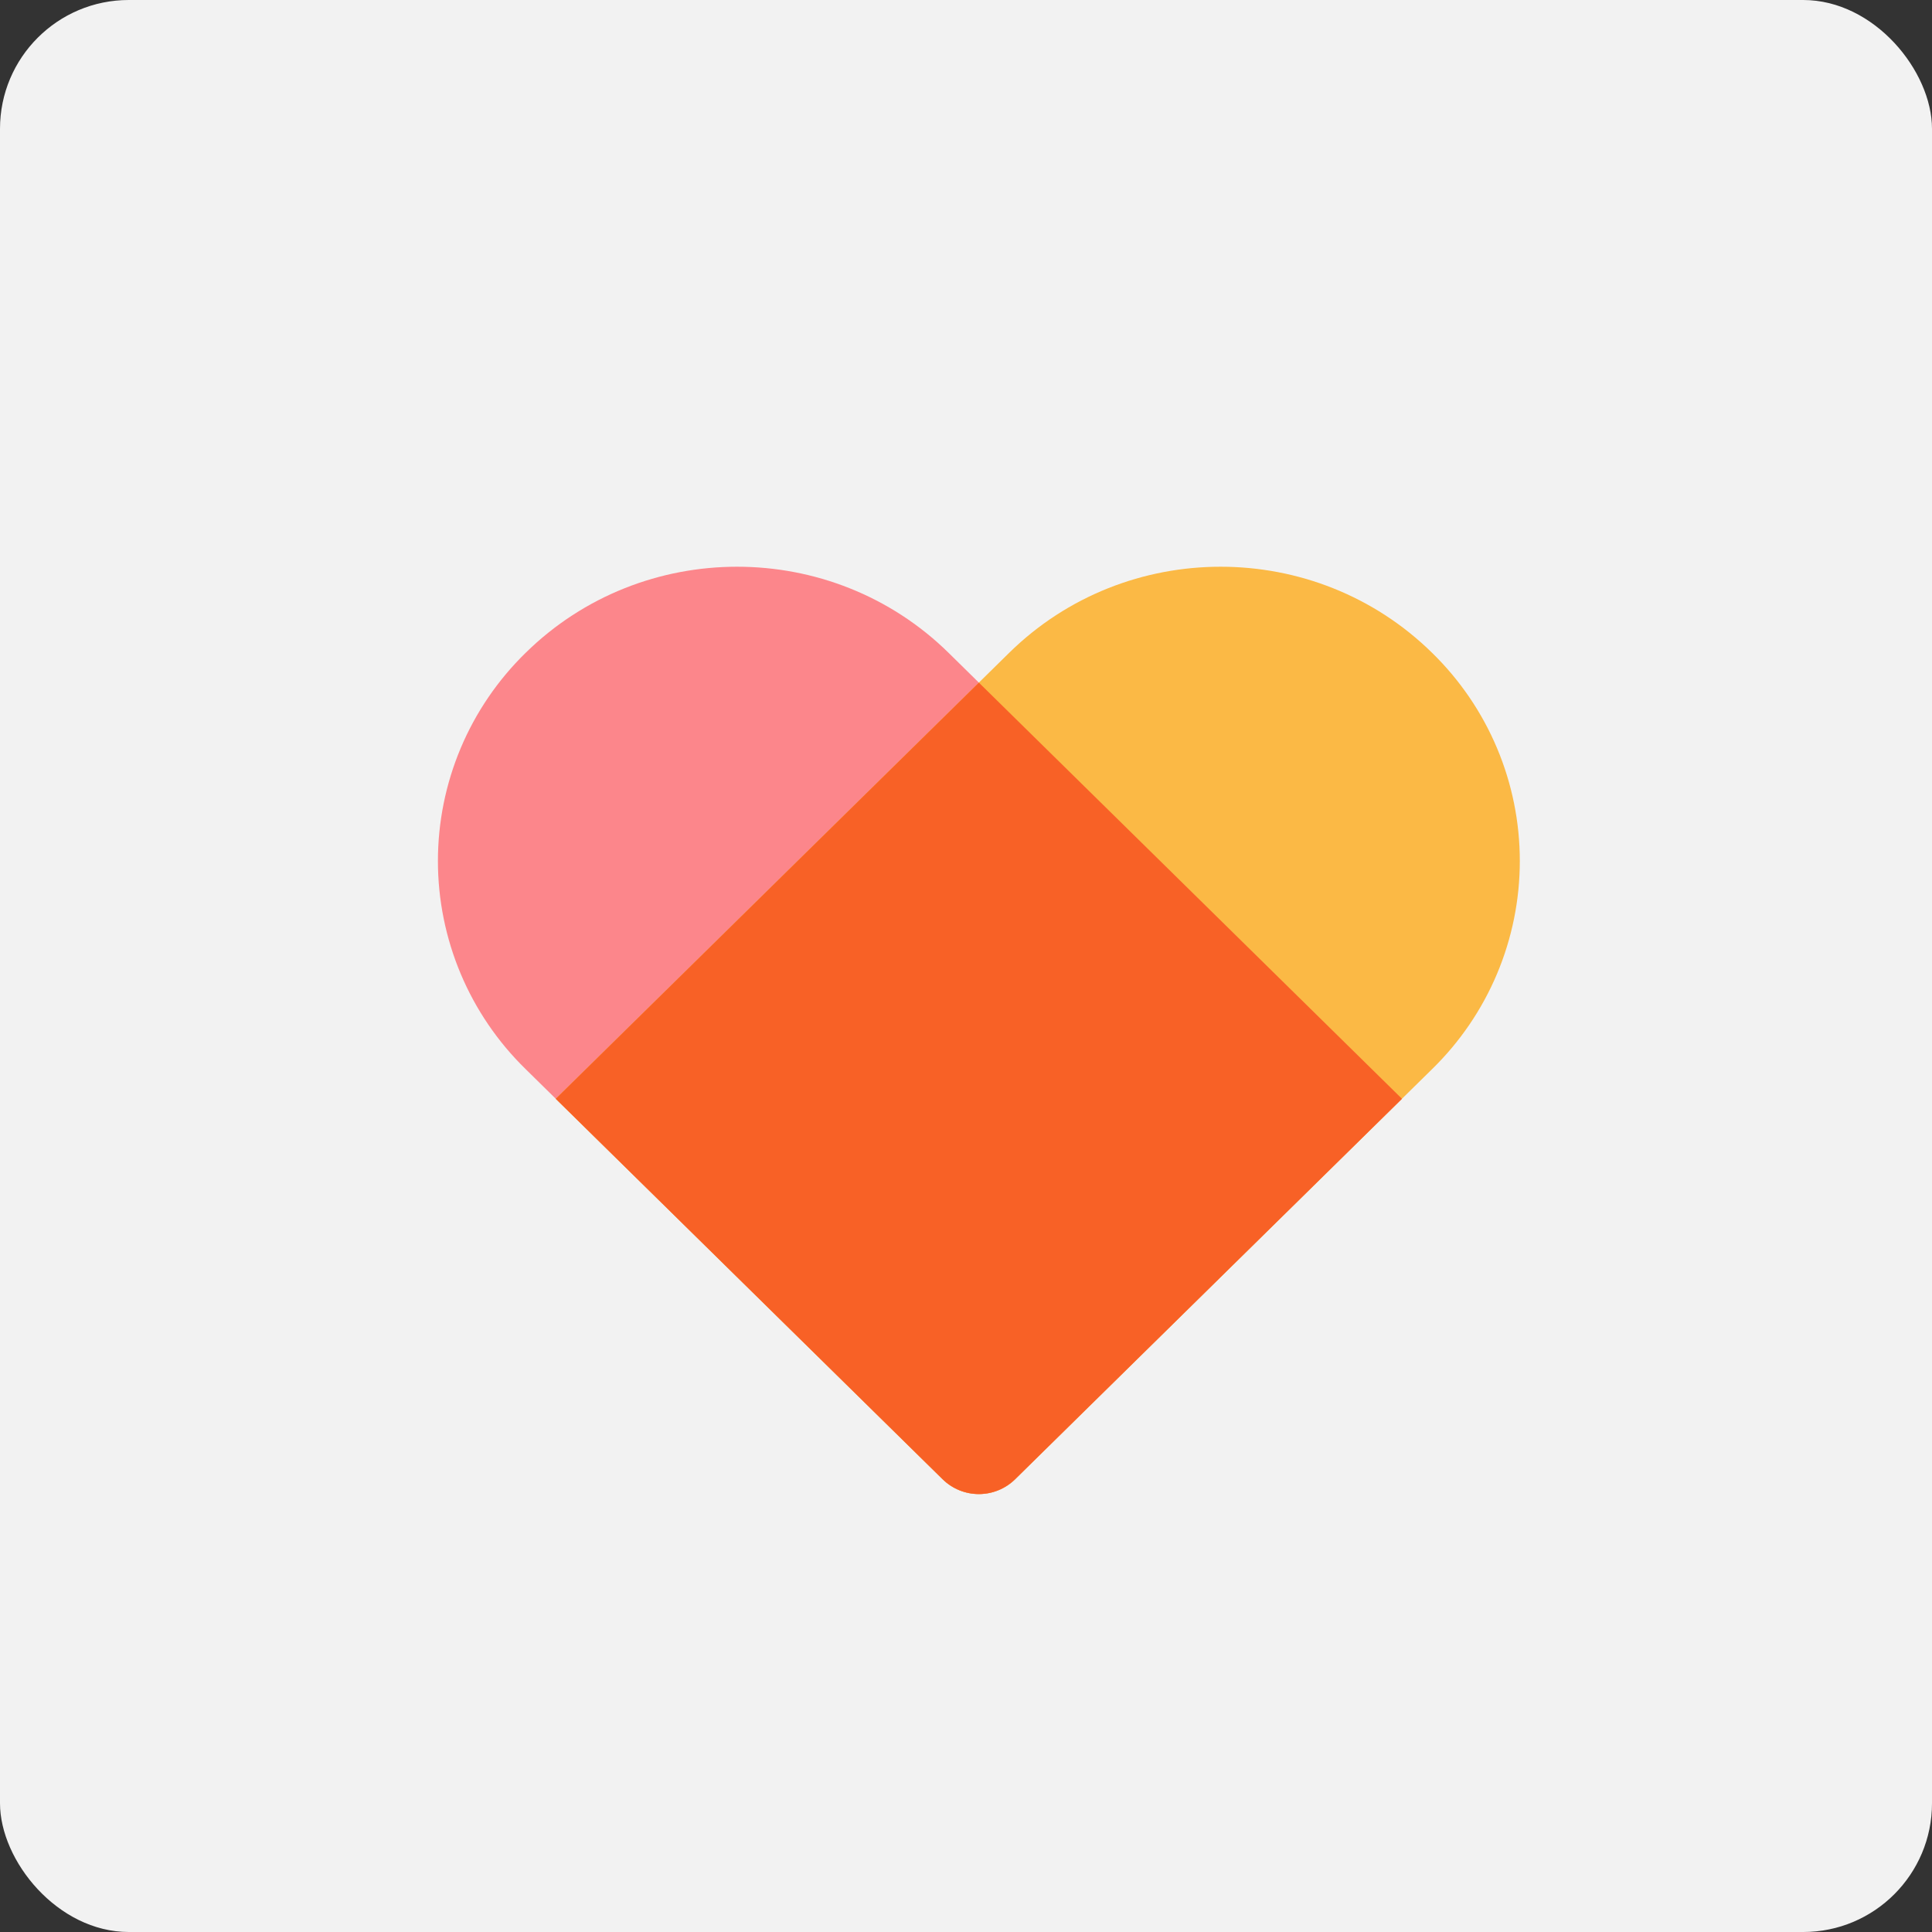
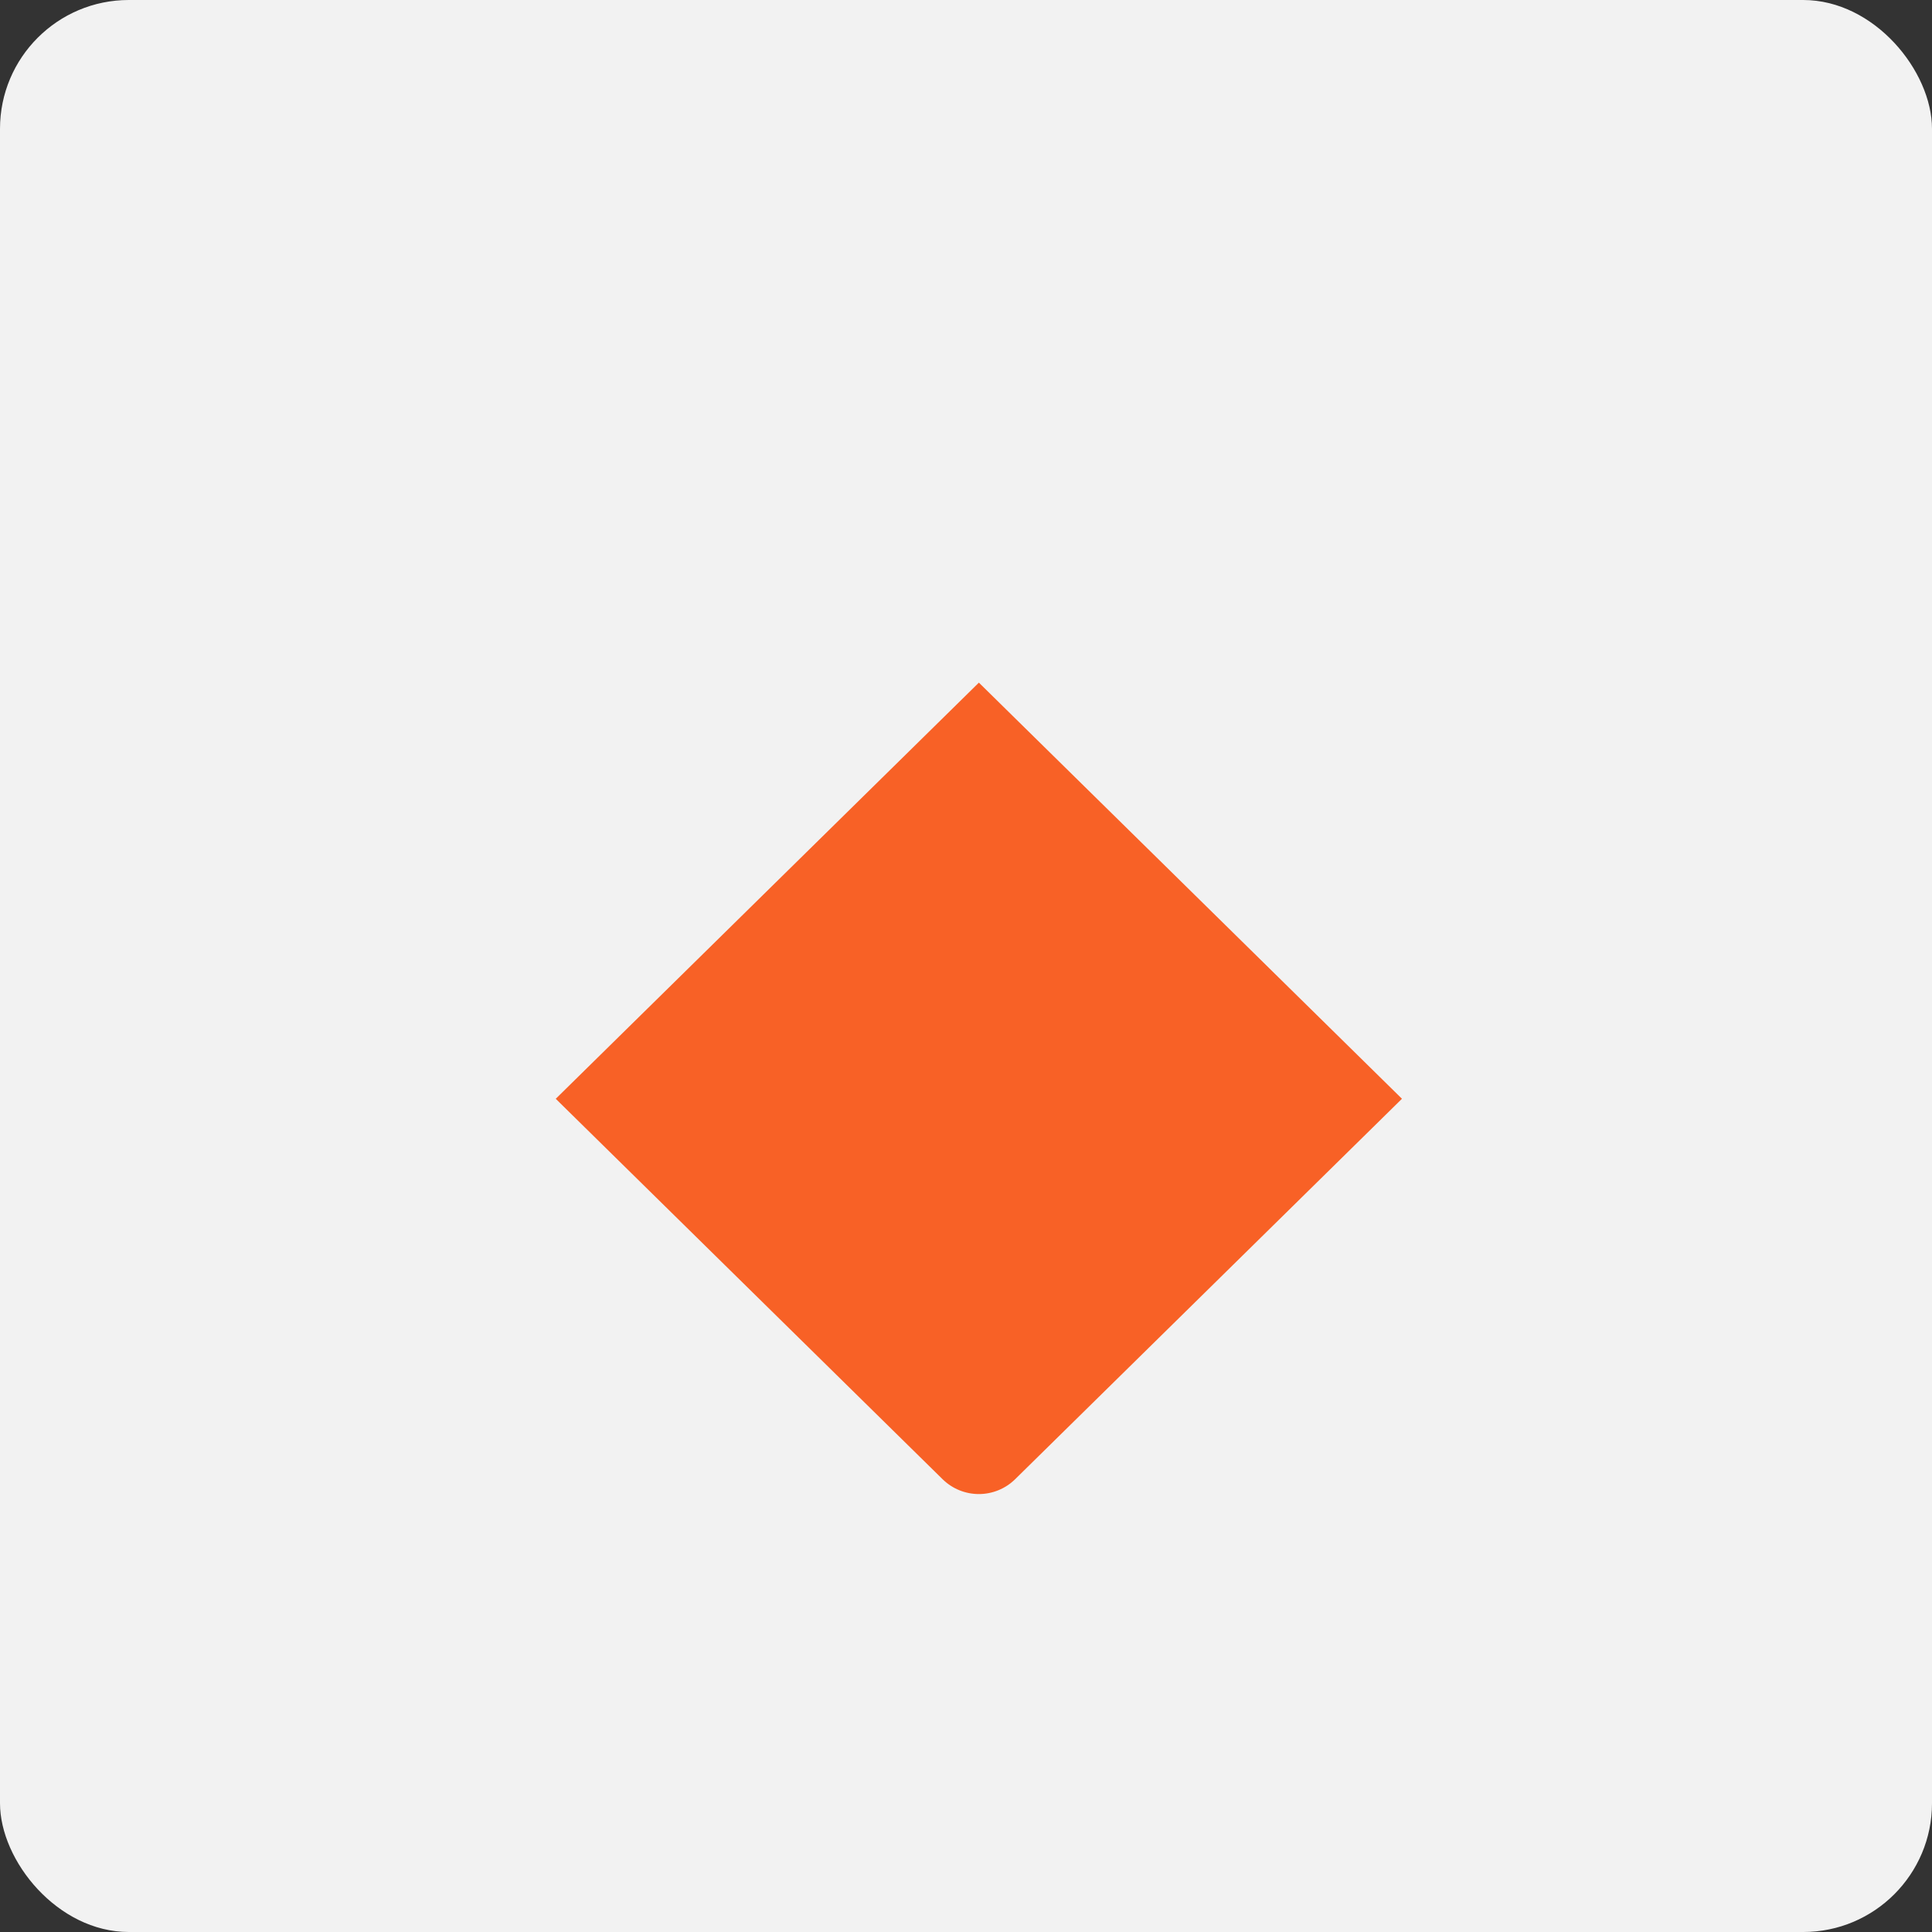
<svg xmlns="http://www.w3.org/2000/svg" width="75" height="75" viewBox="0 0 75 75" fill="none">
  <rect x="0" y="0" width="75" height="75" fill="#333333" stroke="none" />
  <rect width="75" height="75" rx="5" fill="#F2F2F2" />
-   <path d="M20.402 25.346C24.937 20.885 32.292 20.885 36.827 25.346L54.425 42.654L39.406 57.425C39.03 57.793 38.526 58 38 58C37.474 58 36.969 57.793 36.594 57.425L20.402 41.5C19.325 40.448 18.469 39.192 17.885 37.805C17.301 36.418 17 34.928 17 33.423C17 31.918 17.301 30.428 17.885 29.041C18.469 27.654 19.325 26.398 20.402 25.346Z" fill="#FC868B" />
-   <path d="M55.597 25.346C56.674 26.398 57.53 27.654 58.114 29.041C58.698 30.428 58.999 31.918 58.999 33.423C58.999 34.928 58.698 36.418 58.114 37.805C57.53 39.192 56.674 40.448 55.597 41.5L39.405 57.425C39.03 57.793 38.525 58 37.999 58C37.473 58 36.968 57.793 36.593 57.425L21.574 42.654L39.172 25.346C43.708 20.885 51.062 20.885 55.597 25.346Z" fill="#FBB945" />
  <path d="M38 26.5L54.424 42.654L39.405 57.425C39.03 57.793 38.525 57.999 37.999 57.999C37.473 57.999 36.969 57.793 36.593 57.425L21.574 42.655L38 26.5Z" fill="#F86126" />
</svg>